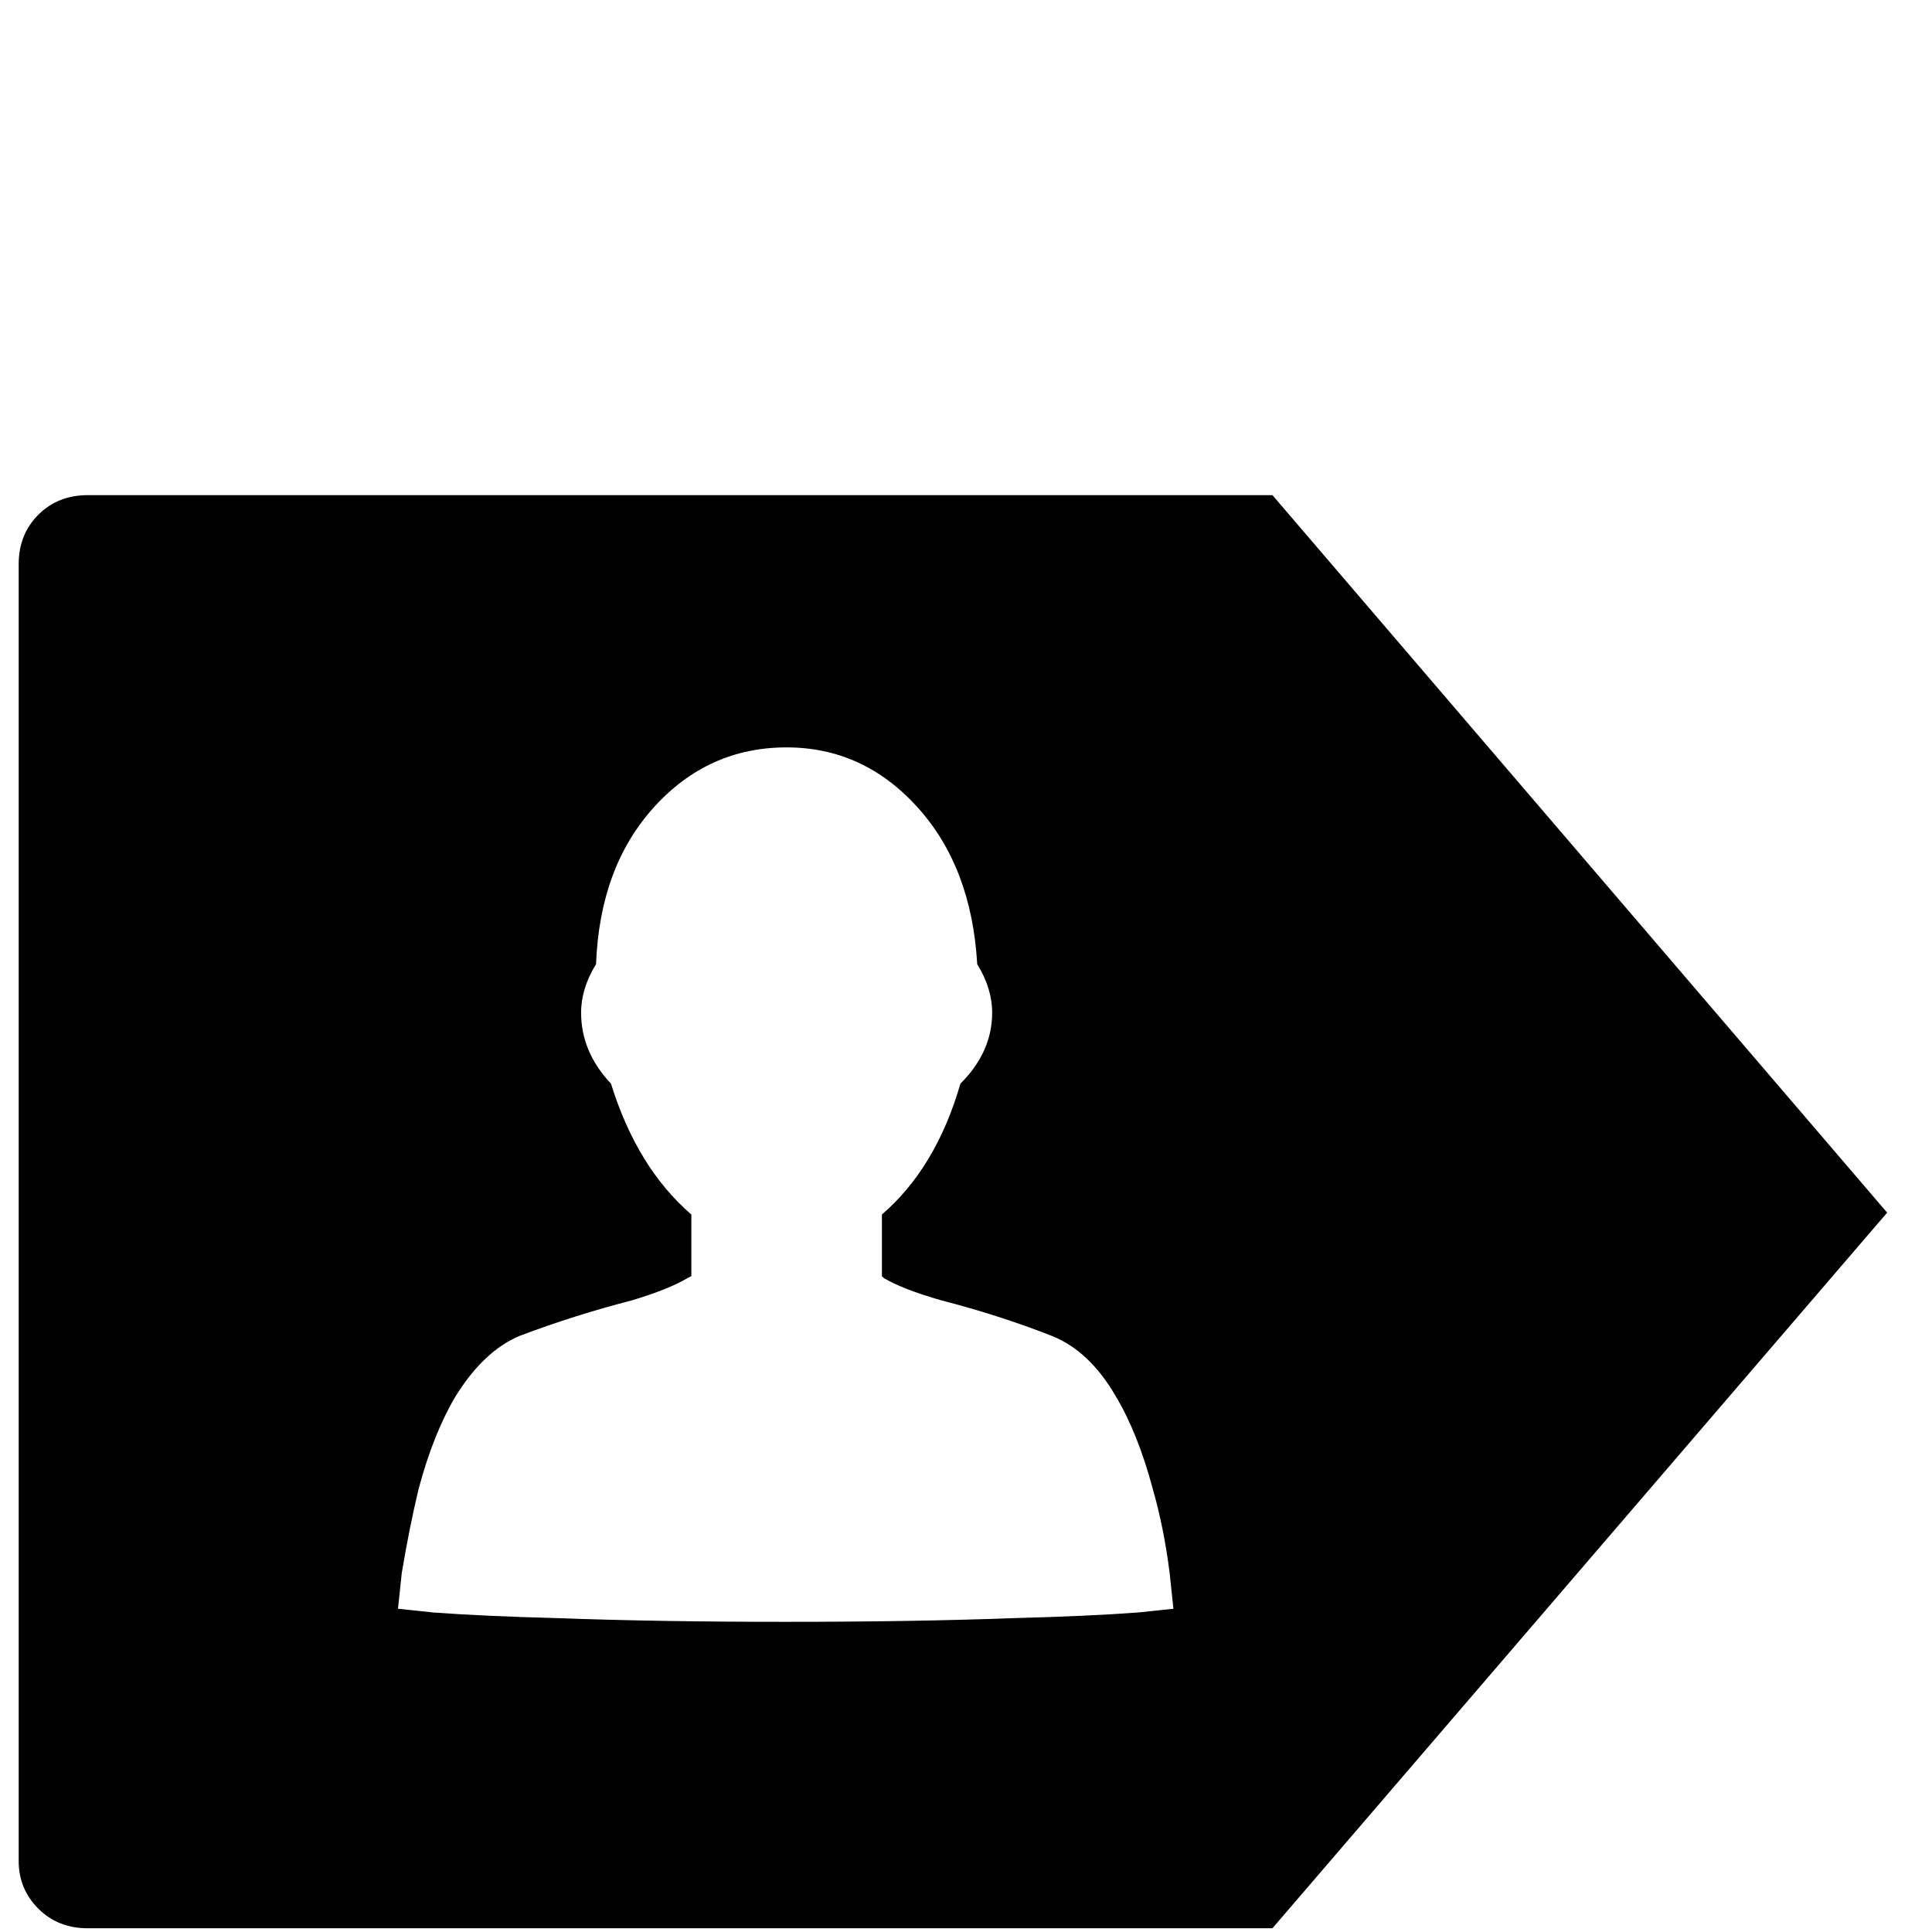
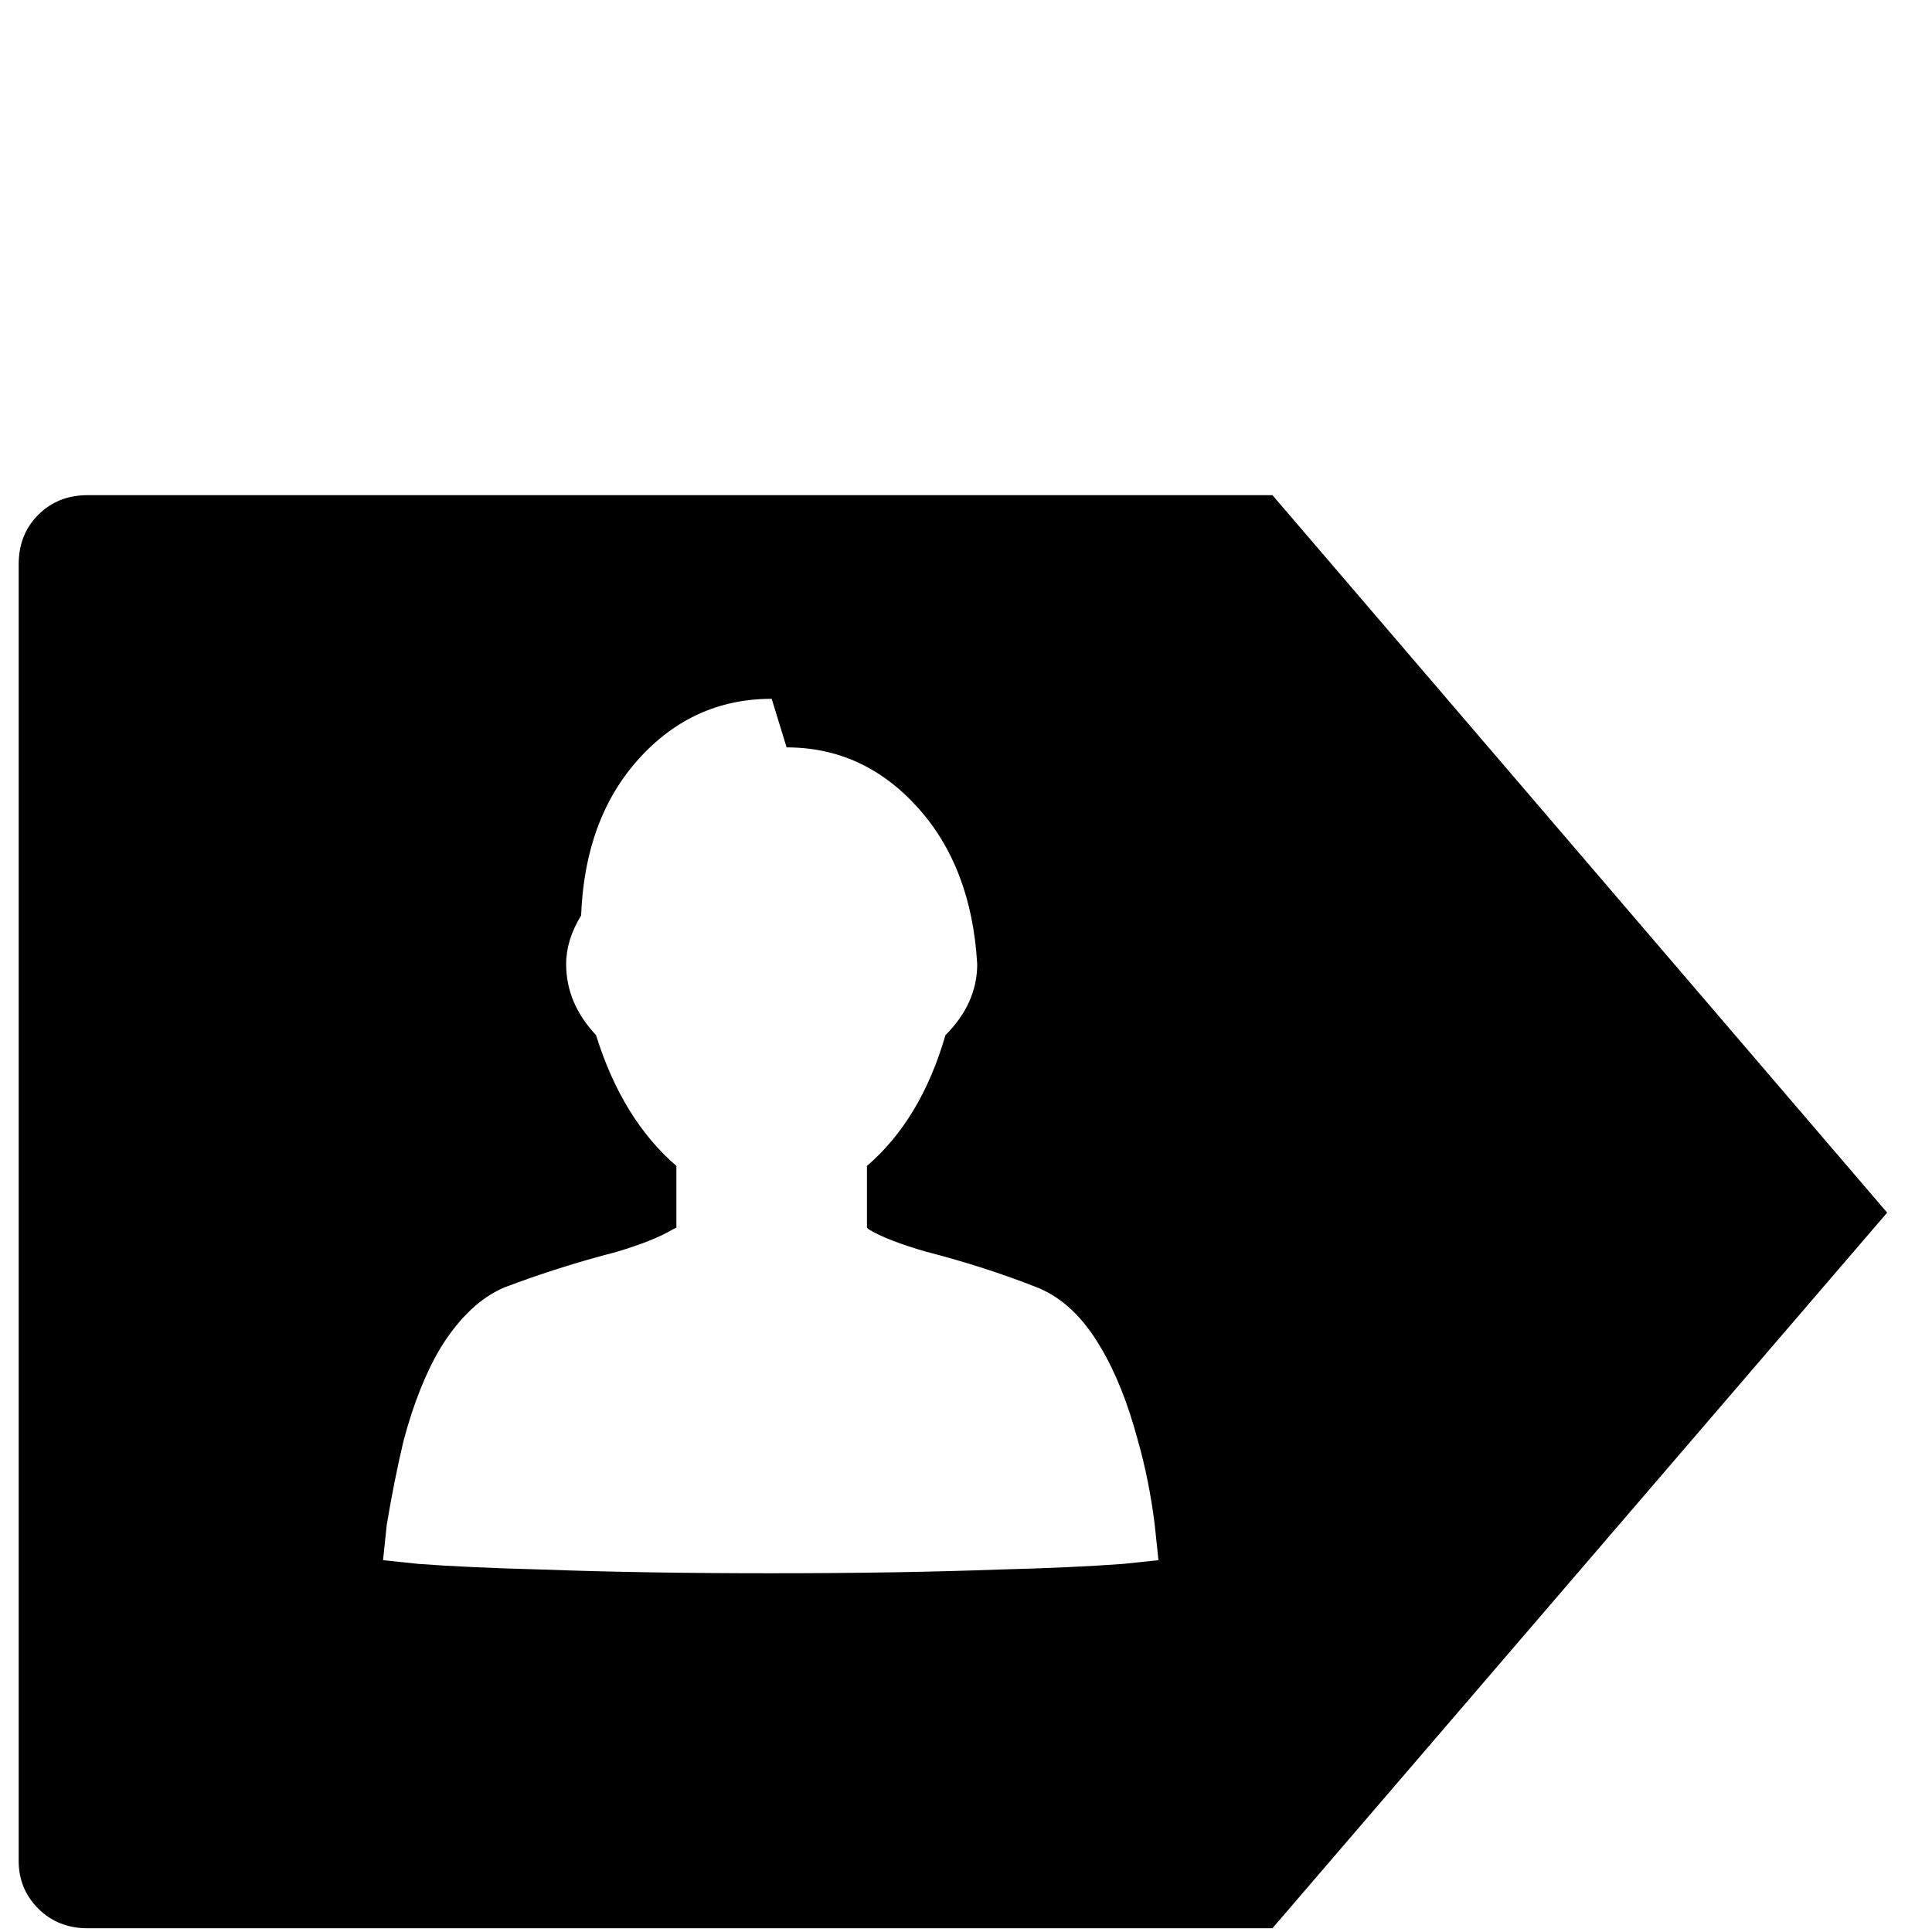
<svg xmlns="http://www.w3.org/2000/svg" width="800px" height="800px" viewBox="-10 -5 1034 1034" version="1.1">
-   <path fill="#000000" d="M37 260q-16 0 -26.5 10.5t-10.5 26.5v694q0 15 10.5 25.5t26.5 10.5h634l329 -383l-329 -384h-634zM411 395q41 0 70 32t32 84q8 13 8 26q0 21 -17 38q-13 45 -42 70v33l1 1q10 6 31 12q31 8 59 19q20 8 34 32q12 20 20 50q6 21 9 45l2 19l-19 2q-27 2 -66 3 q-54 2 -122.5 2t-122.5 -2q-39 -1 -66 -3l-19 -2l2 -19q4 -24 9 -45q8 -30 20 -50q15 -24 34 -32q29 -11 60 -19q20 -6 30 -12l2 -1v-33q-29 -25 -43 -70q-16 -17 -16 -38q0 -13 8 -26q2 -52 31 -84t71 -32z" />
+   <path fill="#000000" d="M37 260q-16 0 -26.5 10.5t-10.5 26.5v694q0 15 10.5 25.5t26.5 10.5h634l329 -383l-329 -384h-634zM411 395q41 0 70 32t32 84q0 21 -17 38q-13 45 -42 70v33l1 1q10 6 31 12q31 8 59 19q20 8 34 32q12 20 20 50q6 21 9 45l2 19l-19 2q-27 2 -66 3 q-54 2 -122.5 2t-122.5 -2q-39 -1 -66 -3l-19 -2l2 -19q4 -24 9 -45q8 -30 20 -50q15 -24 34 -32q29 -11 60 -19q20 -6 30 -12l2 -1v-33q-29 -25 -43 -70q-16 -17 -16 -38q0 -13 8 -26q2 -52 31 -84t71 -32z" />
</svg>